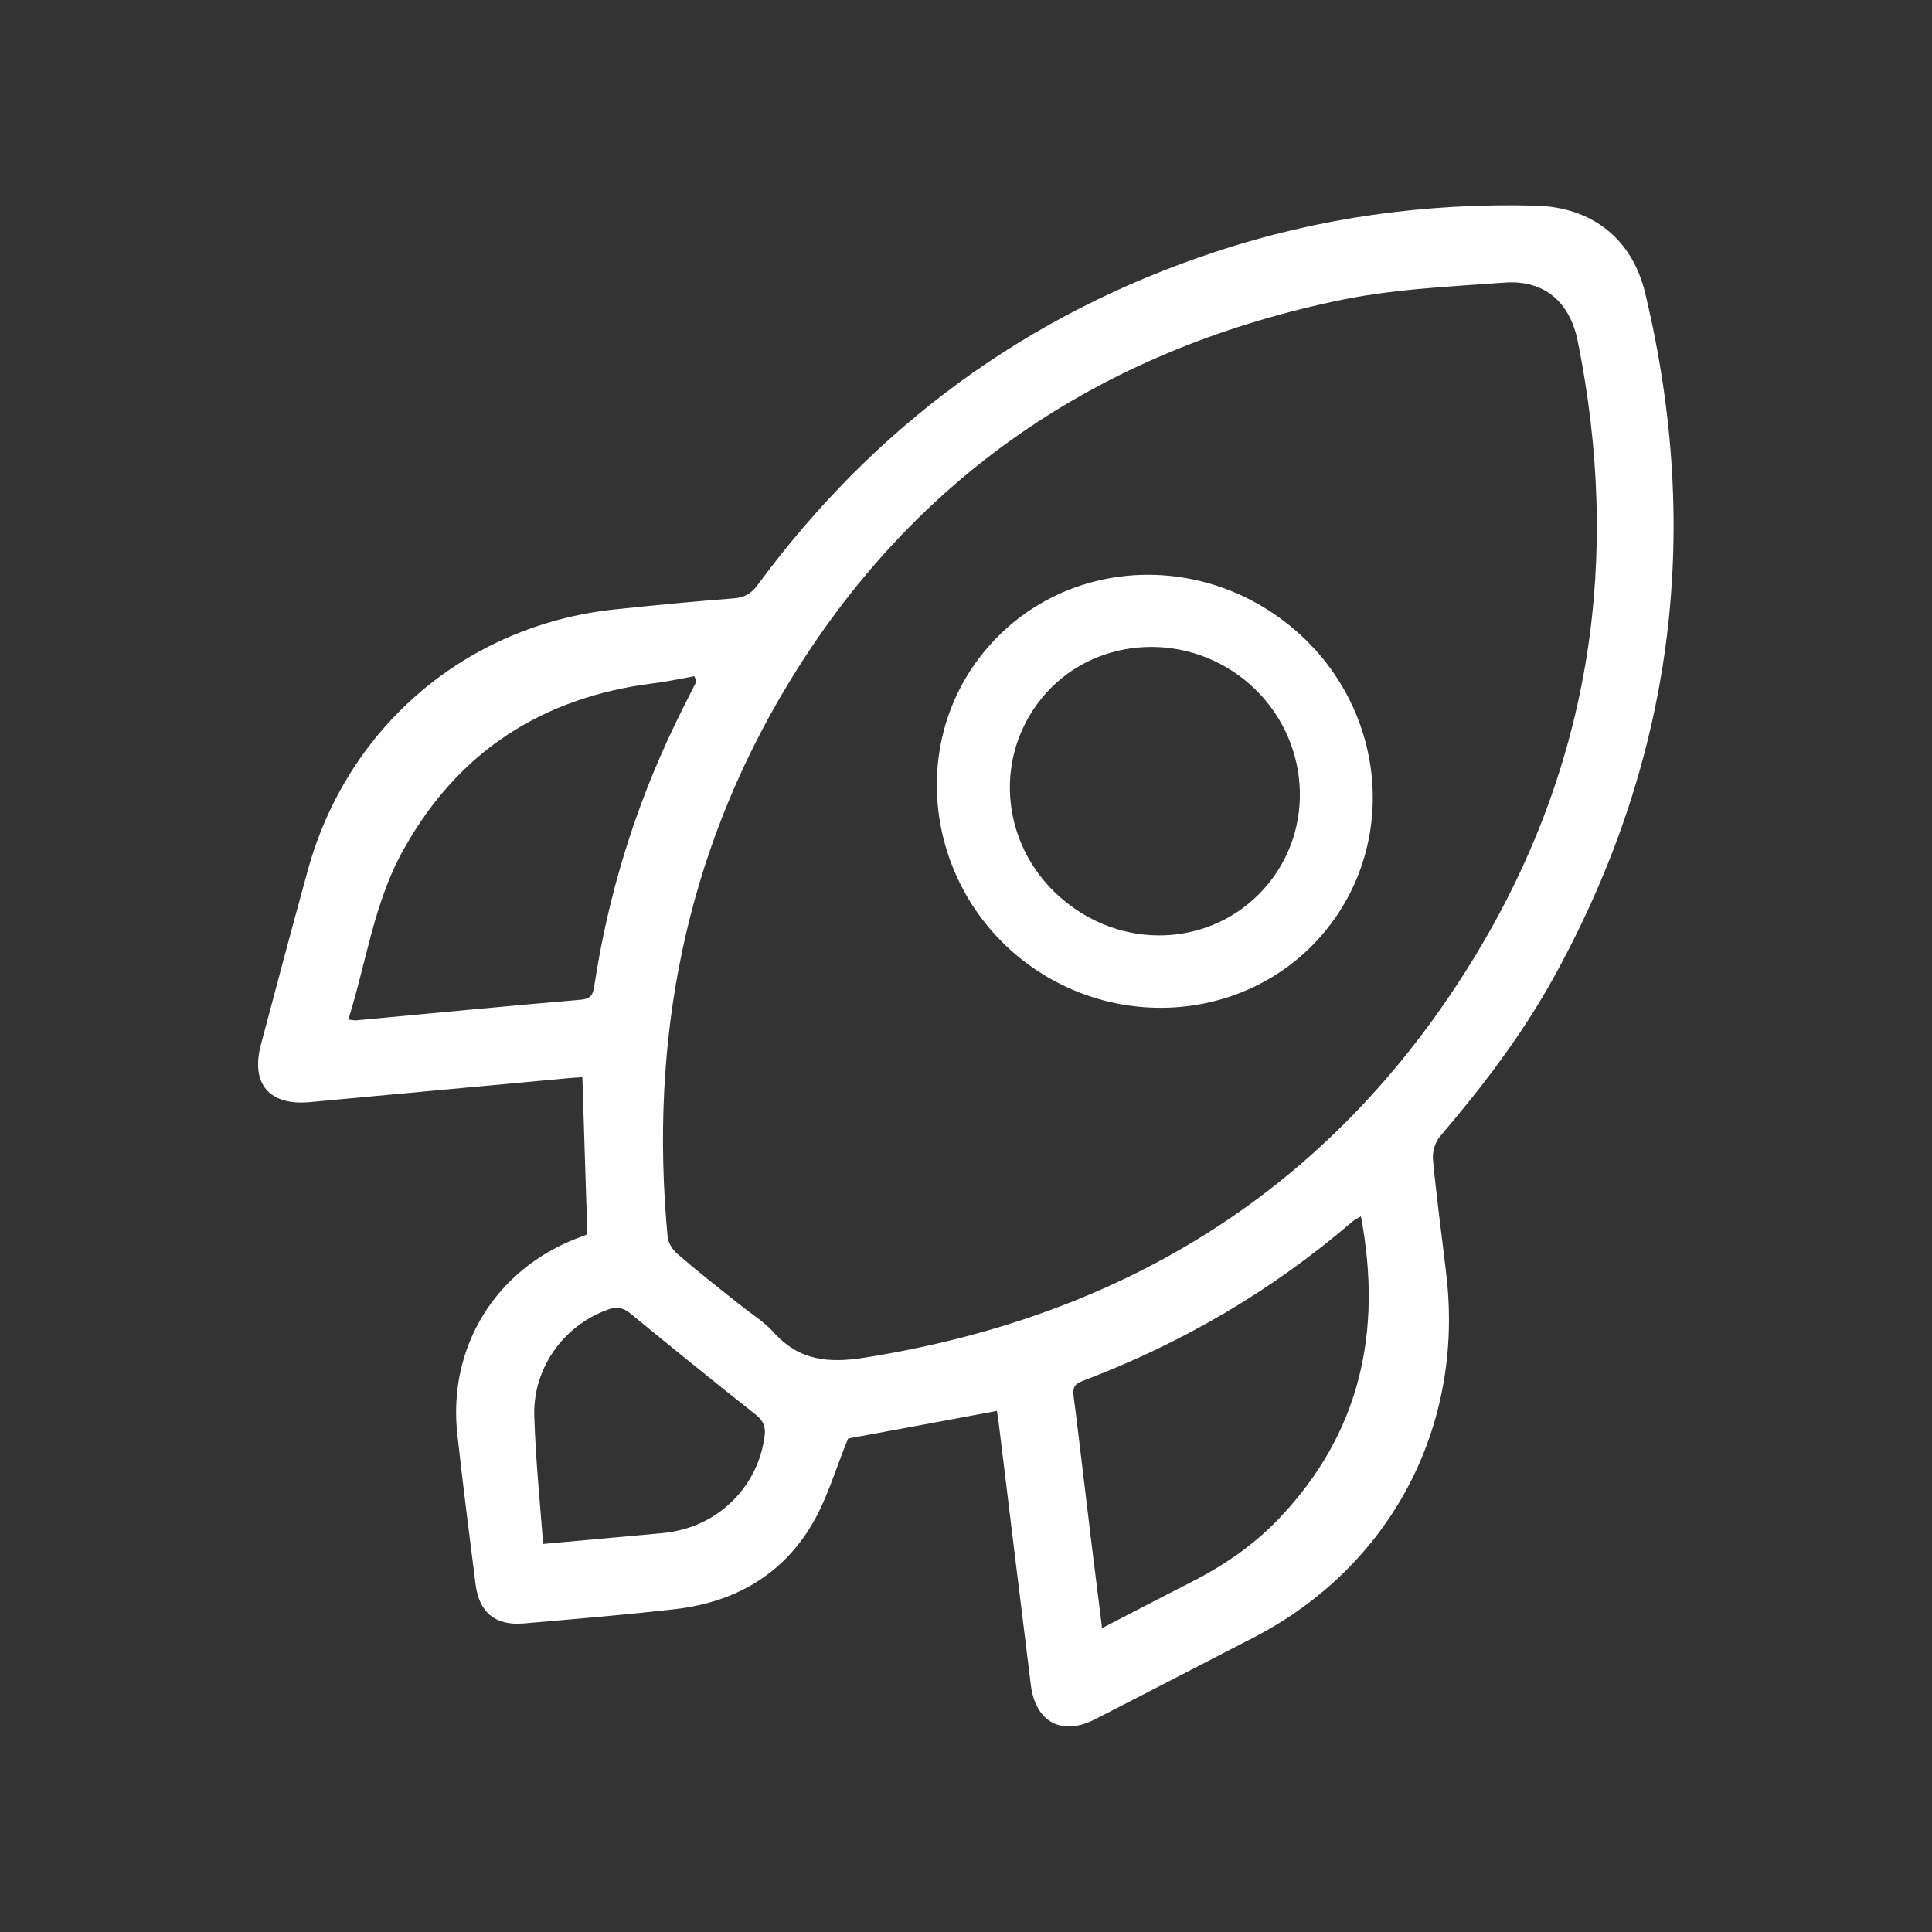
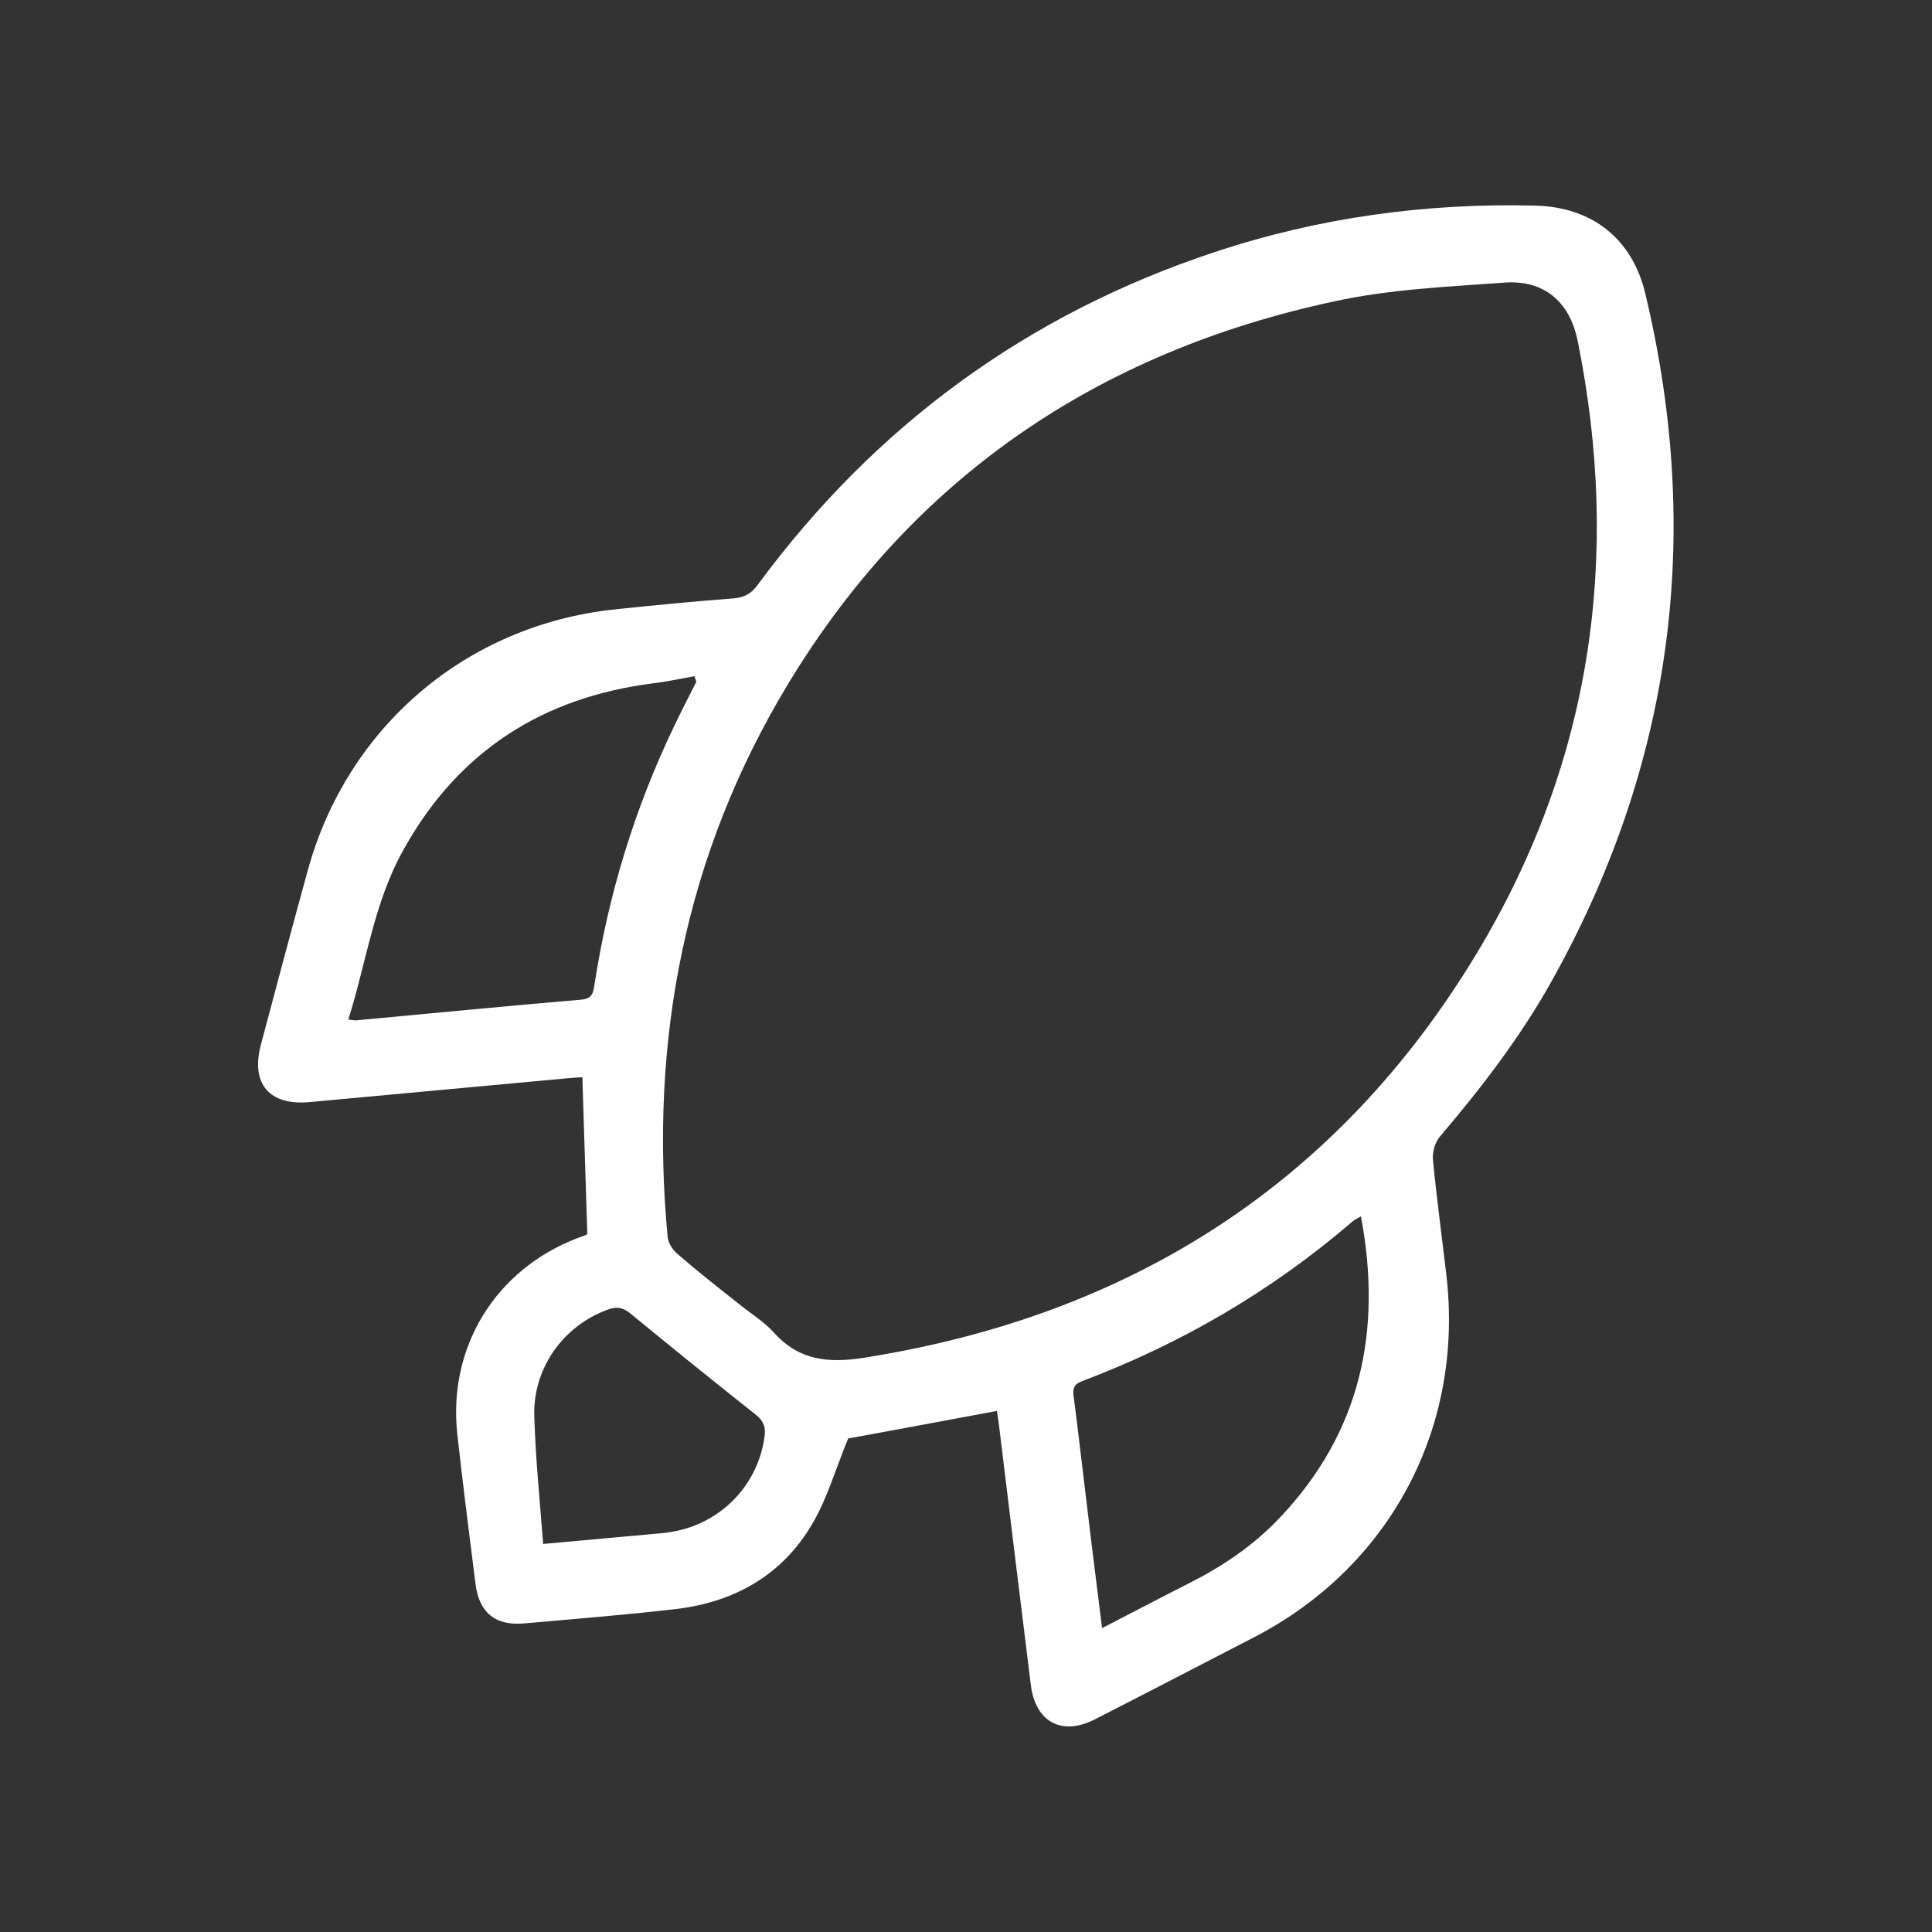
<svg xmlns="http://www.w3.org/2000/svg" version="1.1" id="Layer_1" x="0px" y="0px" viewBox="0 0 70 70" style="enable-background:new 0 0 70 70;" xml:space="preserve">
  <rect x="0" y="0" width="70" height="70" fill="#333333" stroke="none" />
  <style type="text/css">
	.st0{fill:#26465E;}
	.st1{fill-rule:evenodd;clip-rule:evenodd;fill:#2BAAE2;}
	.st2{fill-rule:evenodd;clip-rule:evenodd;fill:#010101;}
	.st3{fill-rule:evenodd;clip-rule:evenodd;fill:#FFFFFF;}
	.st4{fill:#010101;}
	.st5{opacity:0.5;fill:#6AA7C4;}
	.st6{fill:#4FC4F1;}
	.st7{clip-path:url(#SVGID_20_);}
	.st8{fill:#2BACE2;}
	.st9{fill:#FFFFFF;}
	.st10{fill-rule:evenodd;clip-rule:evenodd;fill:#272361;}
	.st11{opacity:0.5;fill:#989898;}
	.st12{fill-rule:evenodd;clip-rule:evenodd;fill:#29ABE2;}
	.st13{fill:#29ABE2;}
	.st14{fill:#FFFFFF;stroke:#26465E;stroke-miterlimit:10;}
</style>
  <g>
    <path class="st3" d="M21.28,44.72c-0.06-1.92-0.12-3.77-0.18-5.69c-0.16,0.01-0.37,0.02-0.57,0.04c-3.1,0.29-6.2,0.57-9.3,0.86   c-1.47,0.14-2.15-0.66-1.78-2.07c0.56-2.11,1.12-4.21,1.7-6.32c1.43-5.21,5.75-8.89,11.12-9.46c1.43-0.15,2.87-0.29,4.31-0.4   c0.4-0.03,0.65-0.18,0.88-0.5c4.25-5.76,9.76-9.8,16.56-12.05c3.77-1.25,7.64-1.78,11.61-1.68c2.05,0.05,3.51,1.2,3.98,3.18   c2.1,8.76,0.99,17.1-3.42,24.97c-1.13,2.01-2.53,3.83-4.02,5.58c-0.18,0.21-0.28,0.57-0.25,0.85c0.13,1.38,0.32,2.75,0.48,4.13   c0.66,5.54-2.02,10.6-6.96,13.16c-1.92,0.99-3.84,1.99-5.76,2.97c-1.2,0.62-2.16,0.11-2.33-1.23c-0.39-3.13-0.77-6.26-1.15-9.38   c-0.02-0.19-0.05-0.37-0.08-0.56c-1.87,0.35-3.7,0.69-5.39,1c-0.45,1.08-0.75,2.17-1.31,3.11c-1.09,1.85-2.82,2.82-4.94,3.07   c-1.83,0.21-3.67,0.36-5.5,0.52c-1.03,0.09-1.62-0.39-1.75-1.42c-0.23-1.81-0.46-3.62-0.66-5.43c-0.35-3.16,1.38-5.97,4.35-7.11   C21.05,44.82,21.17,44.77,21.28,44.72z M26.83,47.29c0.4,0.32,0.85,0.6,1.19,0.97c0.92,1.04,2,1.14,3.31,0.93   c9.64-1.53,17.16-6.31,22.2-14.69c4.12-6.86,5.22-14.31,3.63-22.16c-0.29-1.41-1.22-2.21-2.66-2.1c-2.06,0.15-4.15,0.24-6.16,0.68   c-8.54,1.83-15.27,6.37-19.81,13.9c-3.71,6.15-5.01,12.88-4.34,20c0.02,0.21,0.18,0.46,0.34,0.6   C25.28,46.07,26.06,46.68,26.83,47.29z M39.93,58.99c1.11-0.57,2.13-1.11,3.16-1.63c1.21-0.61,2.32-1.36,3.26-2.35   c2.95-3.1,3.74-6.78,2.96-10.94c-0.13,0.08-0.23,0.12-0.31,0.19c-2.92,2.51-6.19,4.42-9.79,5.78c-0.3,0.11-0.35,0.27-0.31,0.56   c0.11,0.81,0.2,1.62,0.3,2.43C39.43,54.98,39.67,56.94,39.93,58.99z M12.62,36.94c0.16,0.02,0.21,0.03,0.27,0.03   c2.72-0.25,5.44-0.52,8.17-0.75c0.41-0.04,0.43-0.25,0.48-0.55c0.5-3.26,1.46-6.39,2.89-9.37c0.26-0.54,0.53-1.07,0.8-1.6   c-0.02-0.07-0.05-0.13-0.07-0.2c-0.5,0.09-1,0.2-1.51,0.26c-3.99,0.51-7.03,2.45-9.01,5.99C13.55,32.67,13.28,34.85,12.62,36.94z    M19.68,55.94c1.51-0.14,2.8-0.25,4.08-0.37c0.26-0.02,0.53-0.05,0.79-0.11c1.67-0.36,2.93-1.73,3.15-3.41   c0.05-0.33-0.03-0.56-0.3-0.78c-1.53-1.21-3.05-2.44-4.56-3.68c-0.27-0.22-0.5-0.26-0.82-0.14c-1.63,0.59-2.74,2.16-2.66,3.92   C19.41,52.89,19.56,54.4,19.68,55.94z" />
-     <path class="st3" d="M48.06,33.68c-2.69,3.34-7.69,3.79-11.12,1.02c-3.4-2.76-4-7.73-1.32-11.04c2.7-3.35,7.65-3.79,11.1-1   C50.15,25.43,50.74,30.35,48.06,33.68z M45.97,32c1.8-2.23,1.4-5.54-0.88-7.37c-2.27-1.82-5.57-1.52-7.35,0.67   c-1.82,2.24-1.44,5.51,0.85,7.36C40.89,34.53,44.16,34.24,45.97,32z" />
  </g>
</svg>